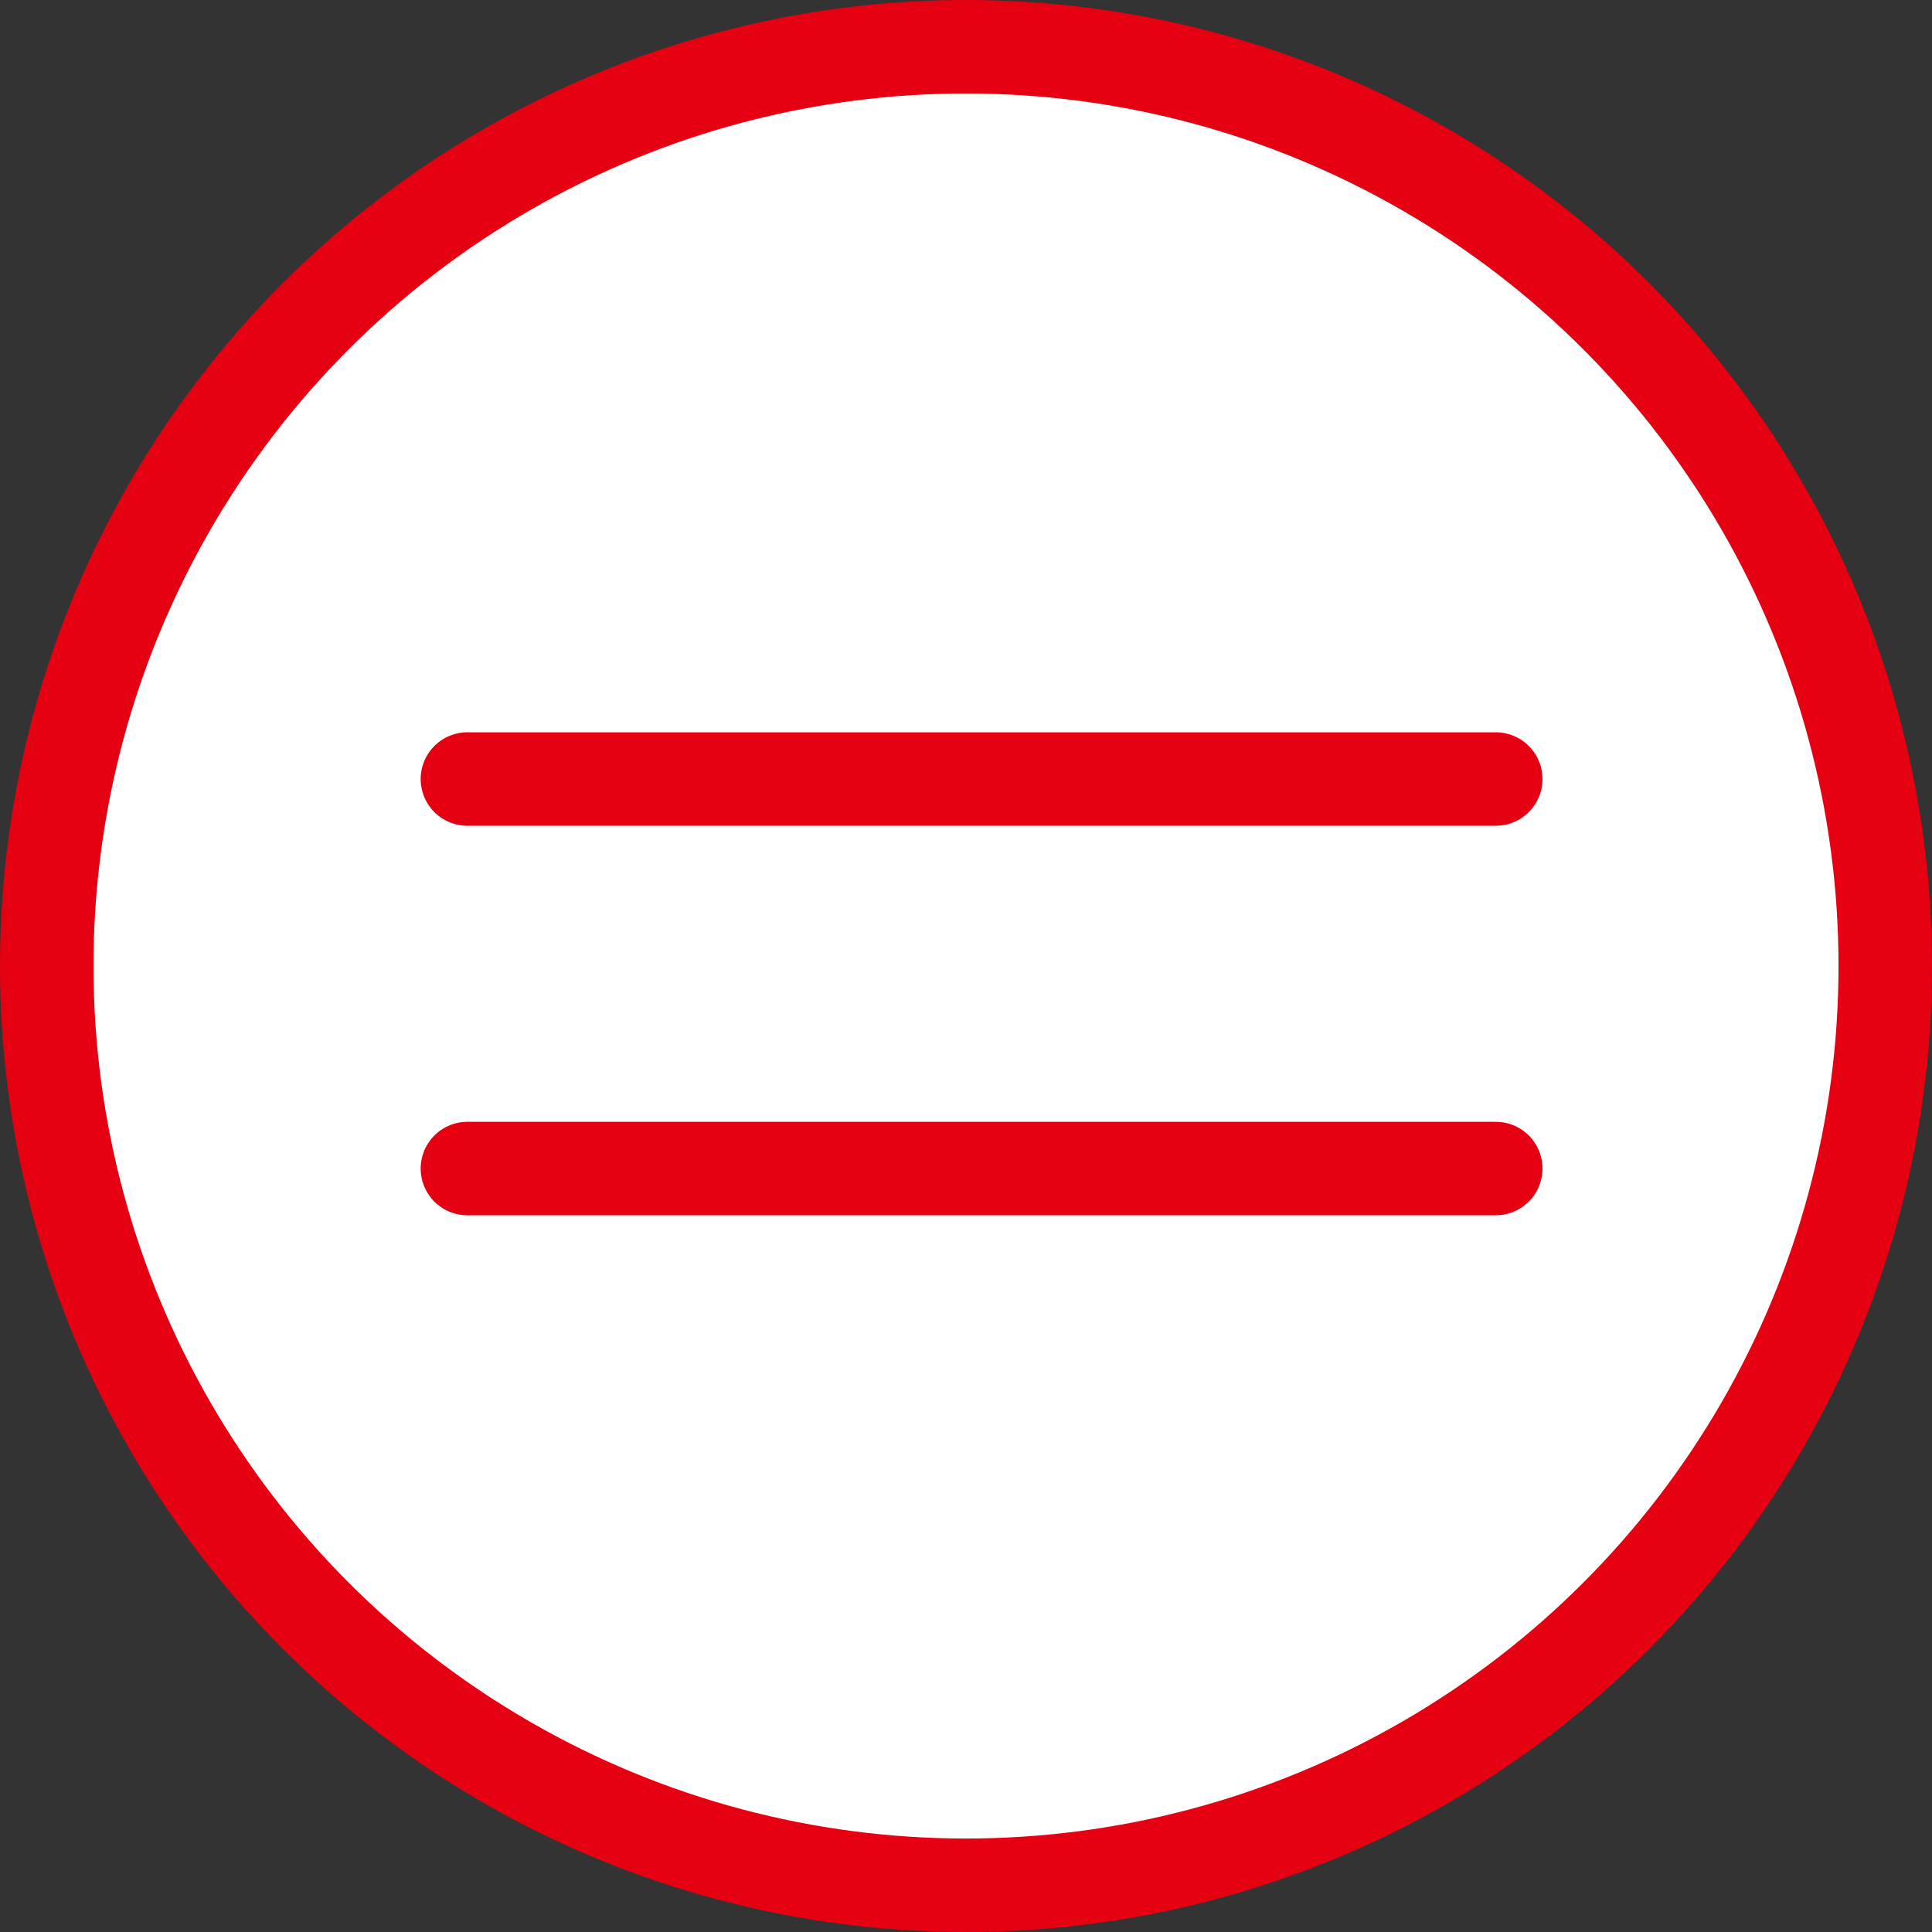
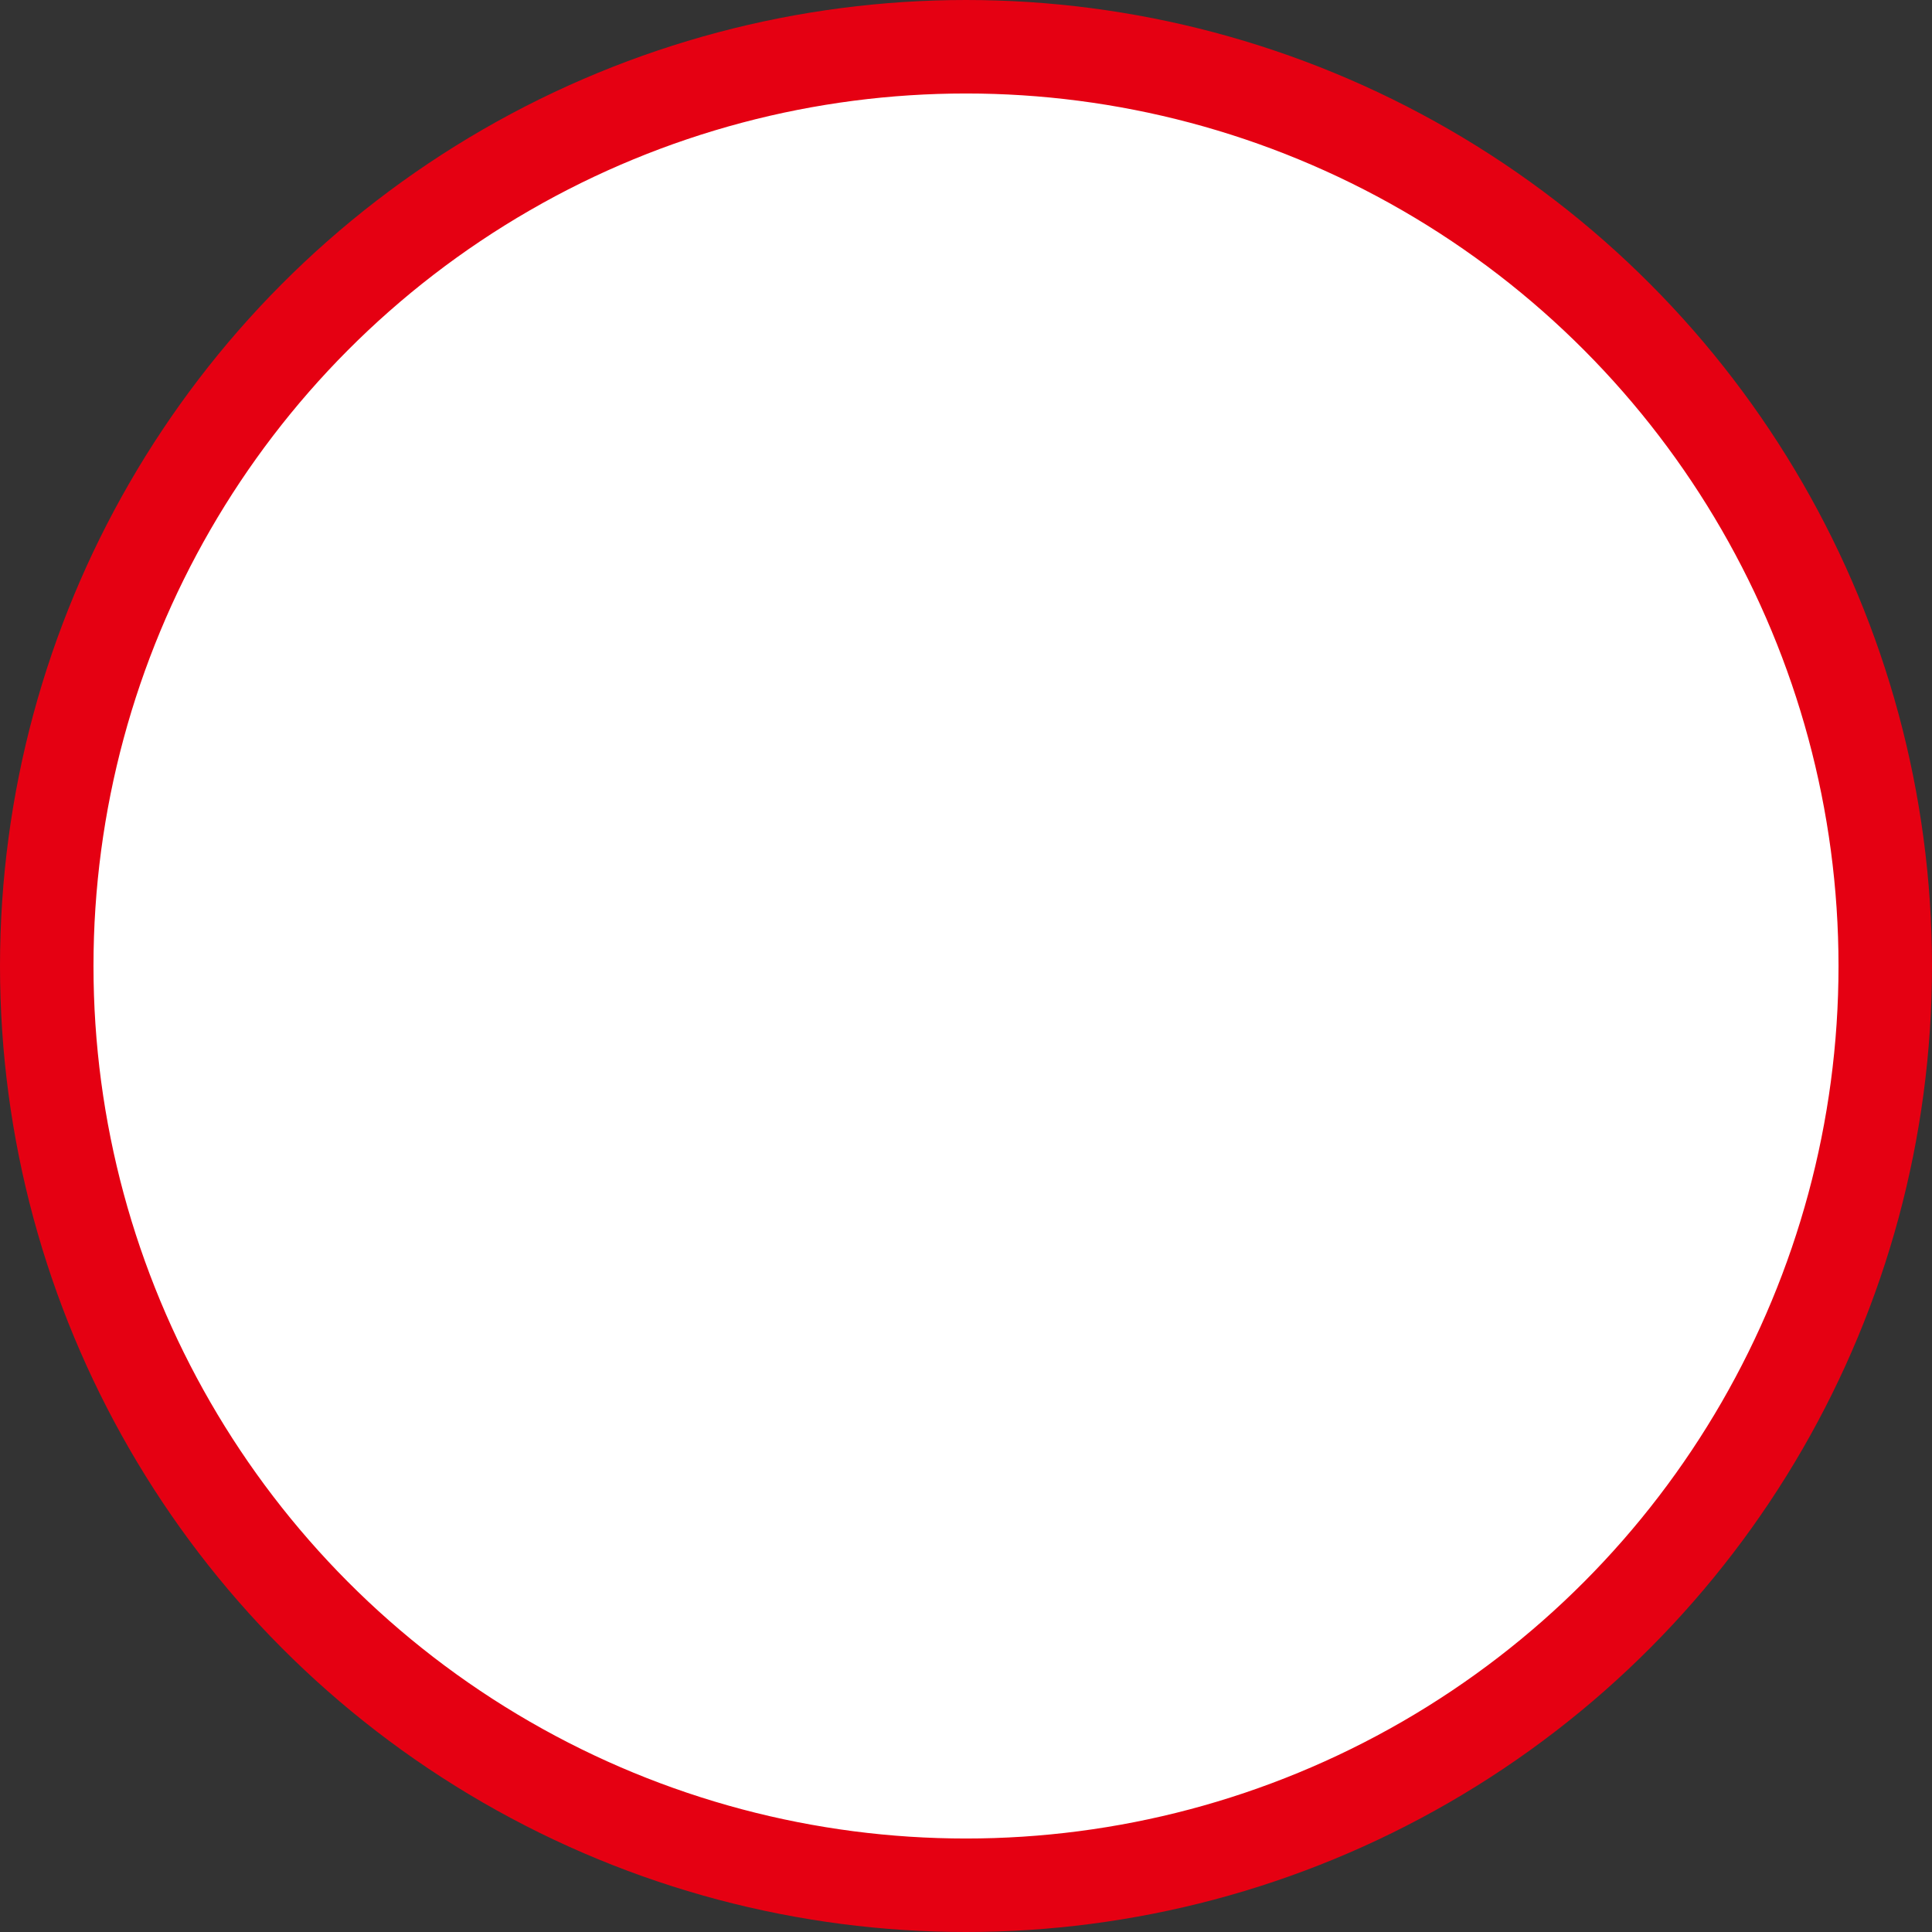
<svg xmlns="http://www.w3.org/2000/svg" width="62" height="62" viewBox="0 0 62 62" fill="none">
  <rect x="0" y="0" width="62" height="62" fill="#333333" stroke="none" />
  <circle cx="31" cy="31" r="29.5" fill="white" stroke="#E50012" stroke-width="3" />
-   <path d="M15 25H48" stroke="#E50012" stroke-width="3" stroke-linecap="round" />
-   <path d="M15 37.5H48" stroke="#E50012" stroke-width="3" stroke-linecap="round" />
</svg>